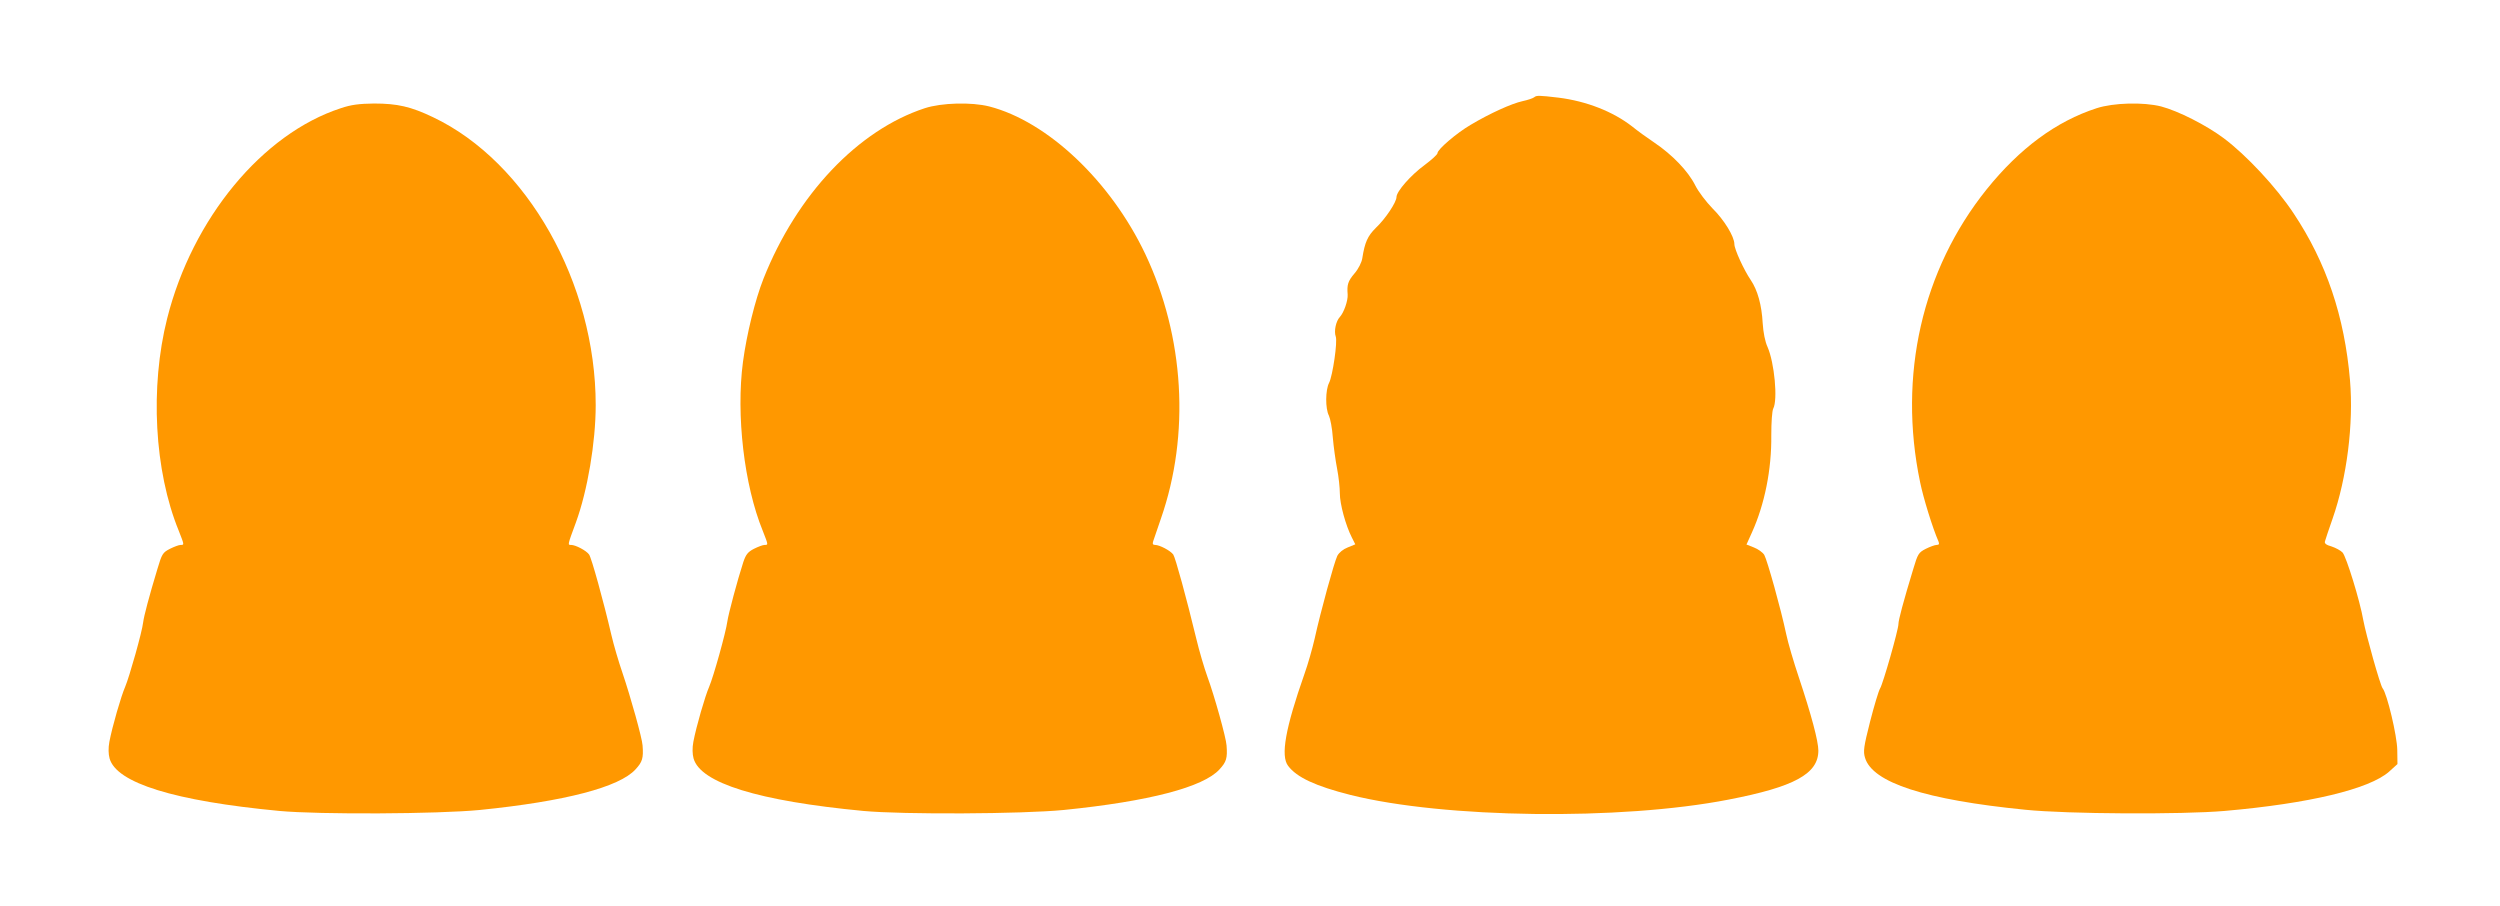
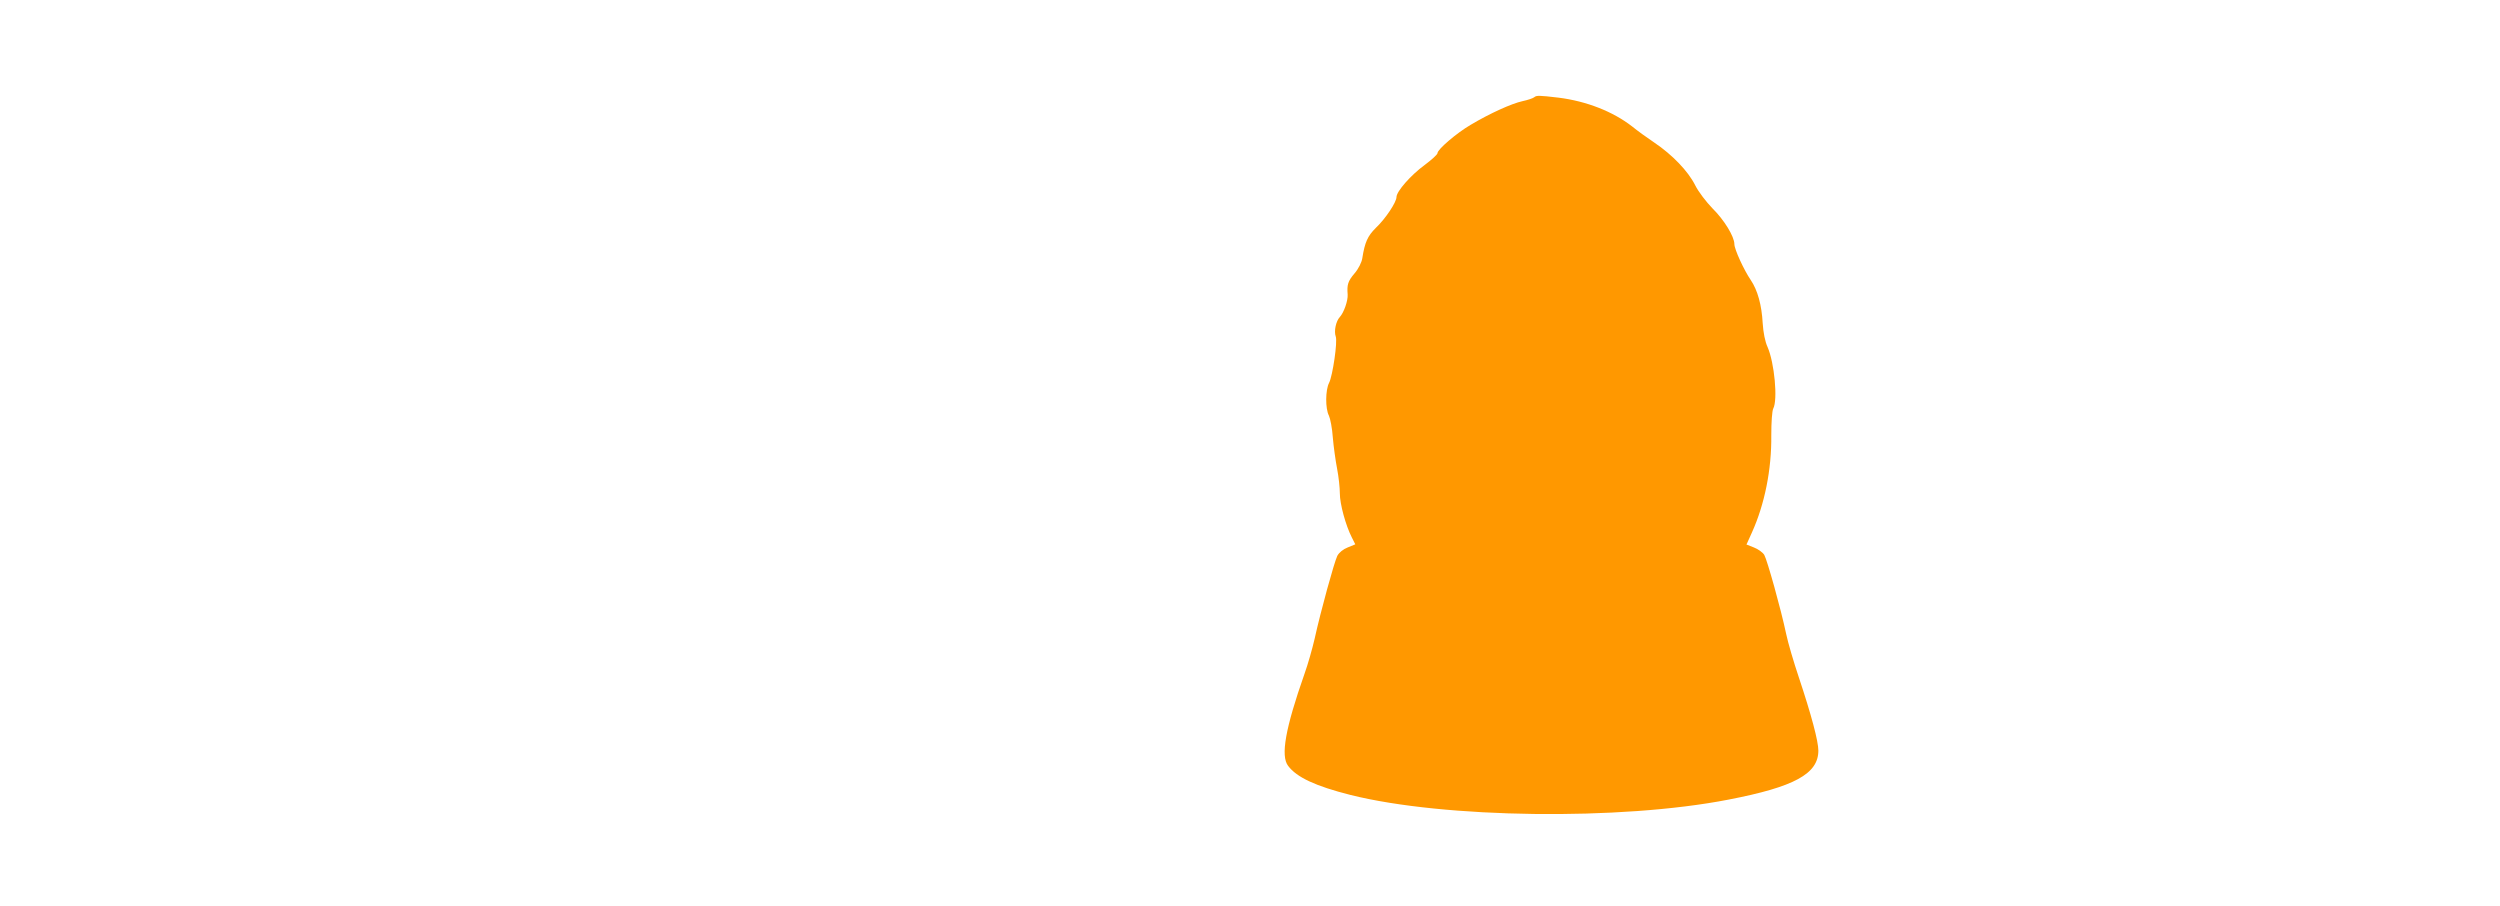
<svg xmlns="http://www.w3.org/2000/svg" version="1.0" width="1280pt" height="464pt" viewBox="0 0 1280 464" preserveAspectRatio="xMidYMid meet">
  <g transform="translate(0,464) scale(0.1,-0.1)" fill="#ff9800" stroke="none">
    <path d="M7855 4142 c-6 -5 -32 -14 -60 -20 -55 -12 -166 -62 -265 -121 -72 -42 -170 -126 -170 -145 0 -7 -30 -34 -66 -61 -70 -51 -144 -135 -144 -164 0 -26 -56 -111 -106 -158 -42 -42 -56 -73 -69 -155 -3 -21 -20 -55 -40 -78 -34 -40 -39 -58 -35 -108 2 -31 -19 -92 -40 -115 -20 -21 -31 -73 -21 -100 10 -26 -16 -202 -34 -237 -19 -36 -20 -132 -1 -168 7 -15 17 -65 20 -112 4 -47 14 -119 22 -160 8 -41 14 -98 14 -126 0 -55 30 -164 61 -225 l18 -36 -39 -16 c-23 -9 -44 -26 -53 -43 -16 -33 -85 -283 -116 -424 -12 -52 -35 -133 -52 -180 -98 -279 -123 -420 -84 -471 44 -59 141 -104 319 -149 479 -120 1382 -132 1936 -24 337 65 460 132 460 251 0 48 -36 183 -99 372 -27 80 -57 182 -66 226 -27 128 -97 378 -112 404 -8 13 -32 30 -53 38 l-38 15 28 62 c65 144 101 322 99 497 0 68 4 125 10 137 24 45 6 235 -29 315 -13 28 -22 75 -25 122 -5 93 -26 169 -61 221 -35 51 -84 158 -84 184 0 39 -53 125 -112 183 -32 33 -72 85 -89 119 -36 72 -117 156 -209 218 -36 24 -87 61 -114 83 -98 76 -233 129 -376 147 -102 12 -113 12 -125 2z" />
-     <path d="M1745 4086 c-402 -131 -760 -565 -889 -1076 -89 -353 -66 -781 59 -1087 29 -74 29 -73 10 -73 -9 0 -33 -9 -55 -20 -37 -19 -41 -26 -64 -103 -43 -142 -69 -241 -73 -273 -5 -48 -71 -281 -92 -330 -21 -48 -66 -203 -81 -282 -6 -32 -5 -63 1 -85 35 -126 332 -218 869 -269 205 -19 812 -16 1027 5 436 44 715 117 797 208 35 38 41 57 36 122 -2 37 -61 248 -103 372 -19 55 -45 143 -57 195 -39 168 -102 396 -114 411 -14 20 -69 49 -92 49 -18 0 -19 -3 25 116 59 162 101 409 101 600 0 624 -351 1245 -833 1474 -113 54 -182 70 -302 70 -76 -1 -117 -6 -170 -24z" />
-     <path d="M4735 4086 c-342 -112 -655 -442 -826 -873 -43 -109 -86 -284 -105 -426 -36 -272 6 -631 101 -864 29 -74 29 -73 10 -73 -9 0 -33 -9 -55 -20 -31 -16 -41 -29 -54 -67 -30 -92 -77 -268 -82 -305 -7 -54 -71 -283 -93 -334 -21 -48 -66 -203 -81 -282 -6 -32 -5 -63 1 -85 35 -126 332 -218 869 -269 205 -19 812 -16 1027 5 436 44 715 117 797 208 35 38 41 57 36 122 -2 39 -63 257 -98 352 -16 44 -42 132 -57 195 -51 211 -107 415 -118 431 -15 20 -70 49 -93 49 -11 0 -14 5 -10 18 3 9 21 62 40 117 150 431 120 931 -80 1354 -177 373 -500 679 -799 756 -91 23 -244 19 -330 -9z" />
-     <path d="M10735 4086 c-207 -67 -394 -205 -563 -415 -331 -412 -455 -954 -341 -1500 16 -79 64 -235 94 -303 5 -13 3 -18 -9 -18 -9 0 -34 -9 -56 -20 -37 -19 -41 -26 -64 -103 -52 -171 -76 -262 -76 -282 0 -29 -79 -306 -94 -330 -7 -11 -30 -87 -51 -169 -33 -130 -36 -153 -26 -186 38 -127 308 -215 821 -266 216 -22 799 -25 1020 -6 434 38 741 112 842 201 l43 39 -1 73 c-1 71 -52 287 -75 315 -12 14 -85 274 -99 349 -17 99 -87 325 -106 346 -9 10 -35 24 -56 31 -29 8 -38 16 -34 27 2 9 20 61 39 116 73 209 108 485 89 708 -28 327 -121 603 -289 855 -88 133 -242 298 -357 384 -91 68 -234 140 -321 163 -91 23 -244 19 -330 -9z" />
  </g>
</svg>